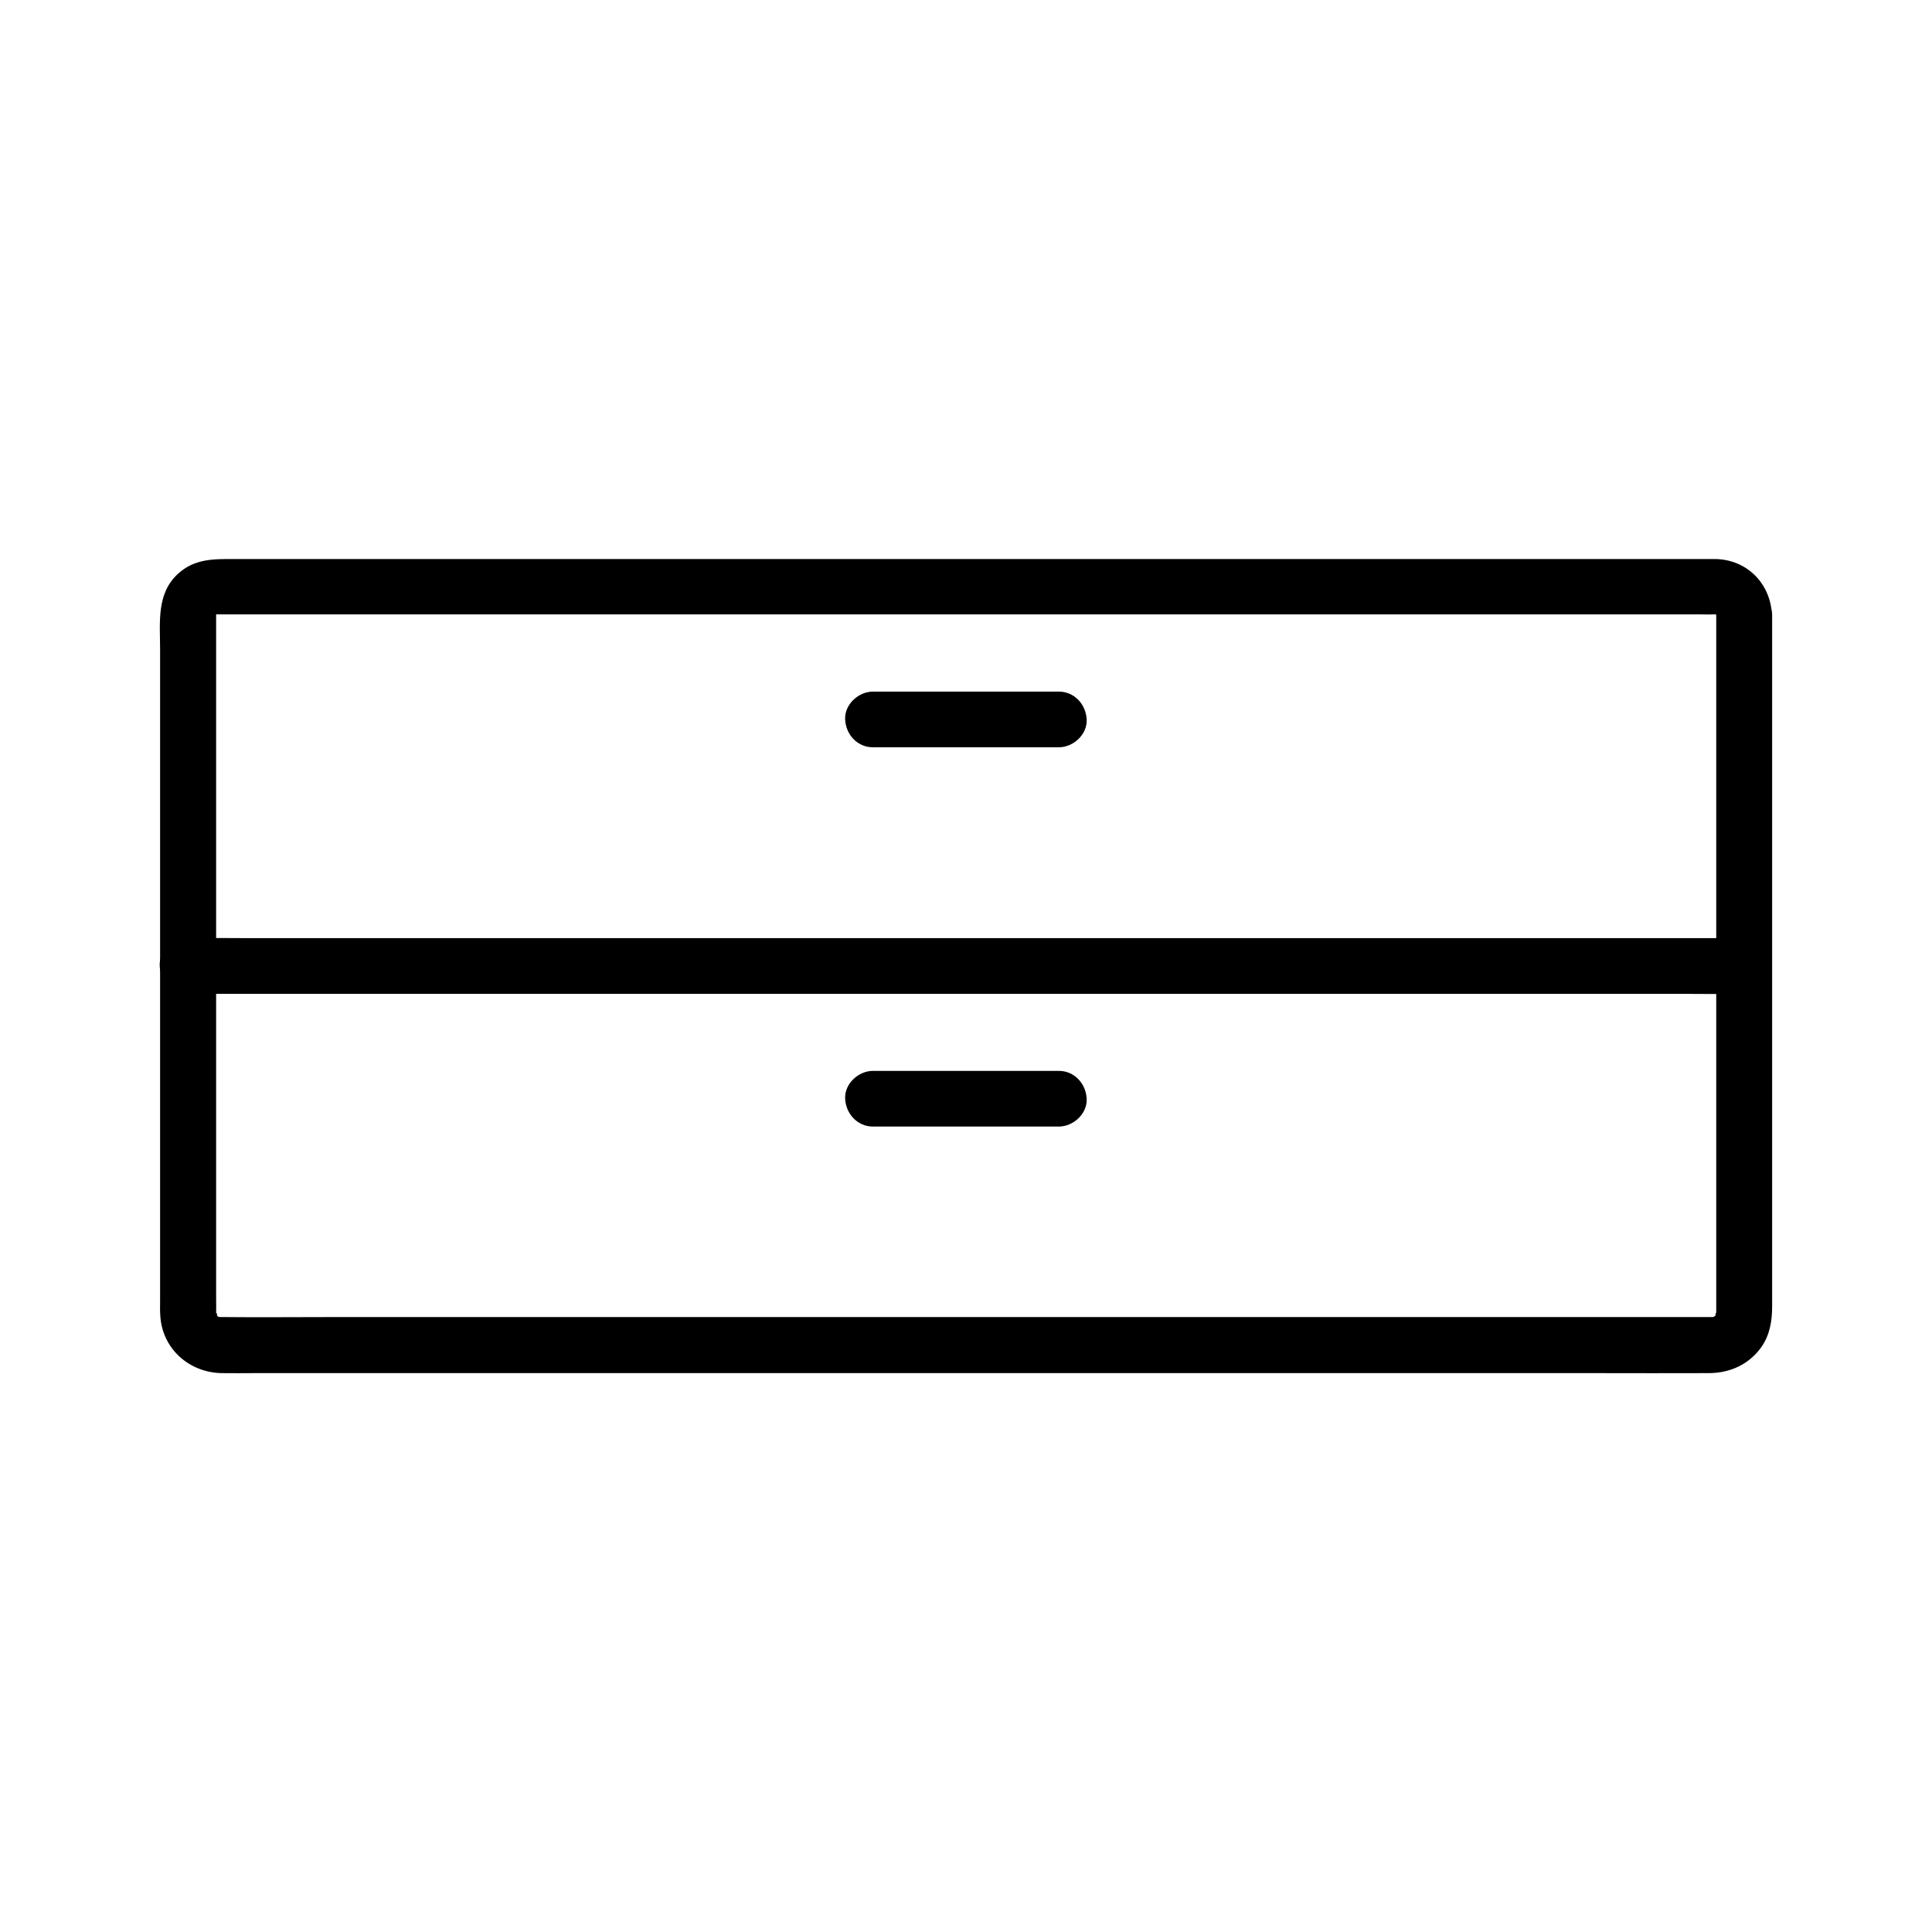
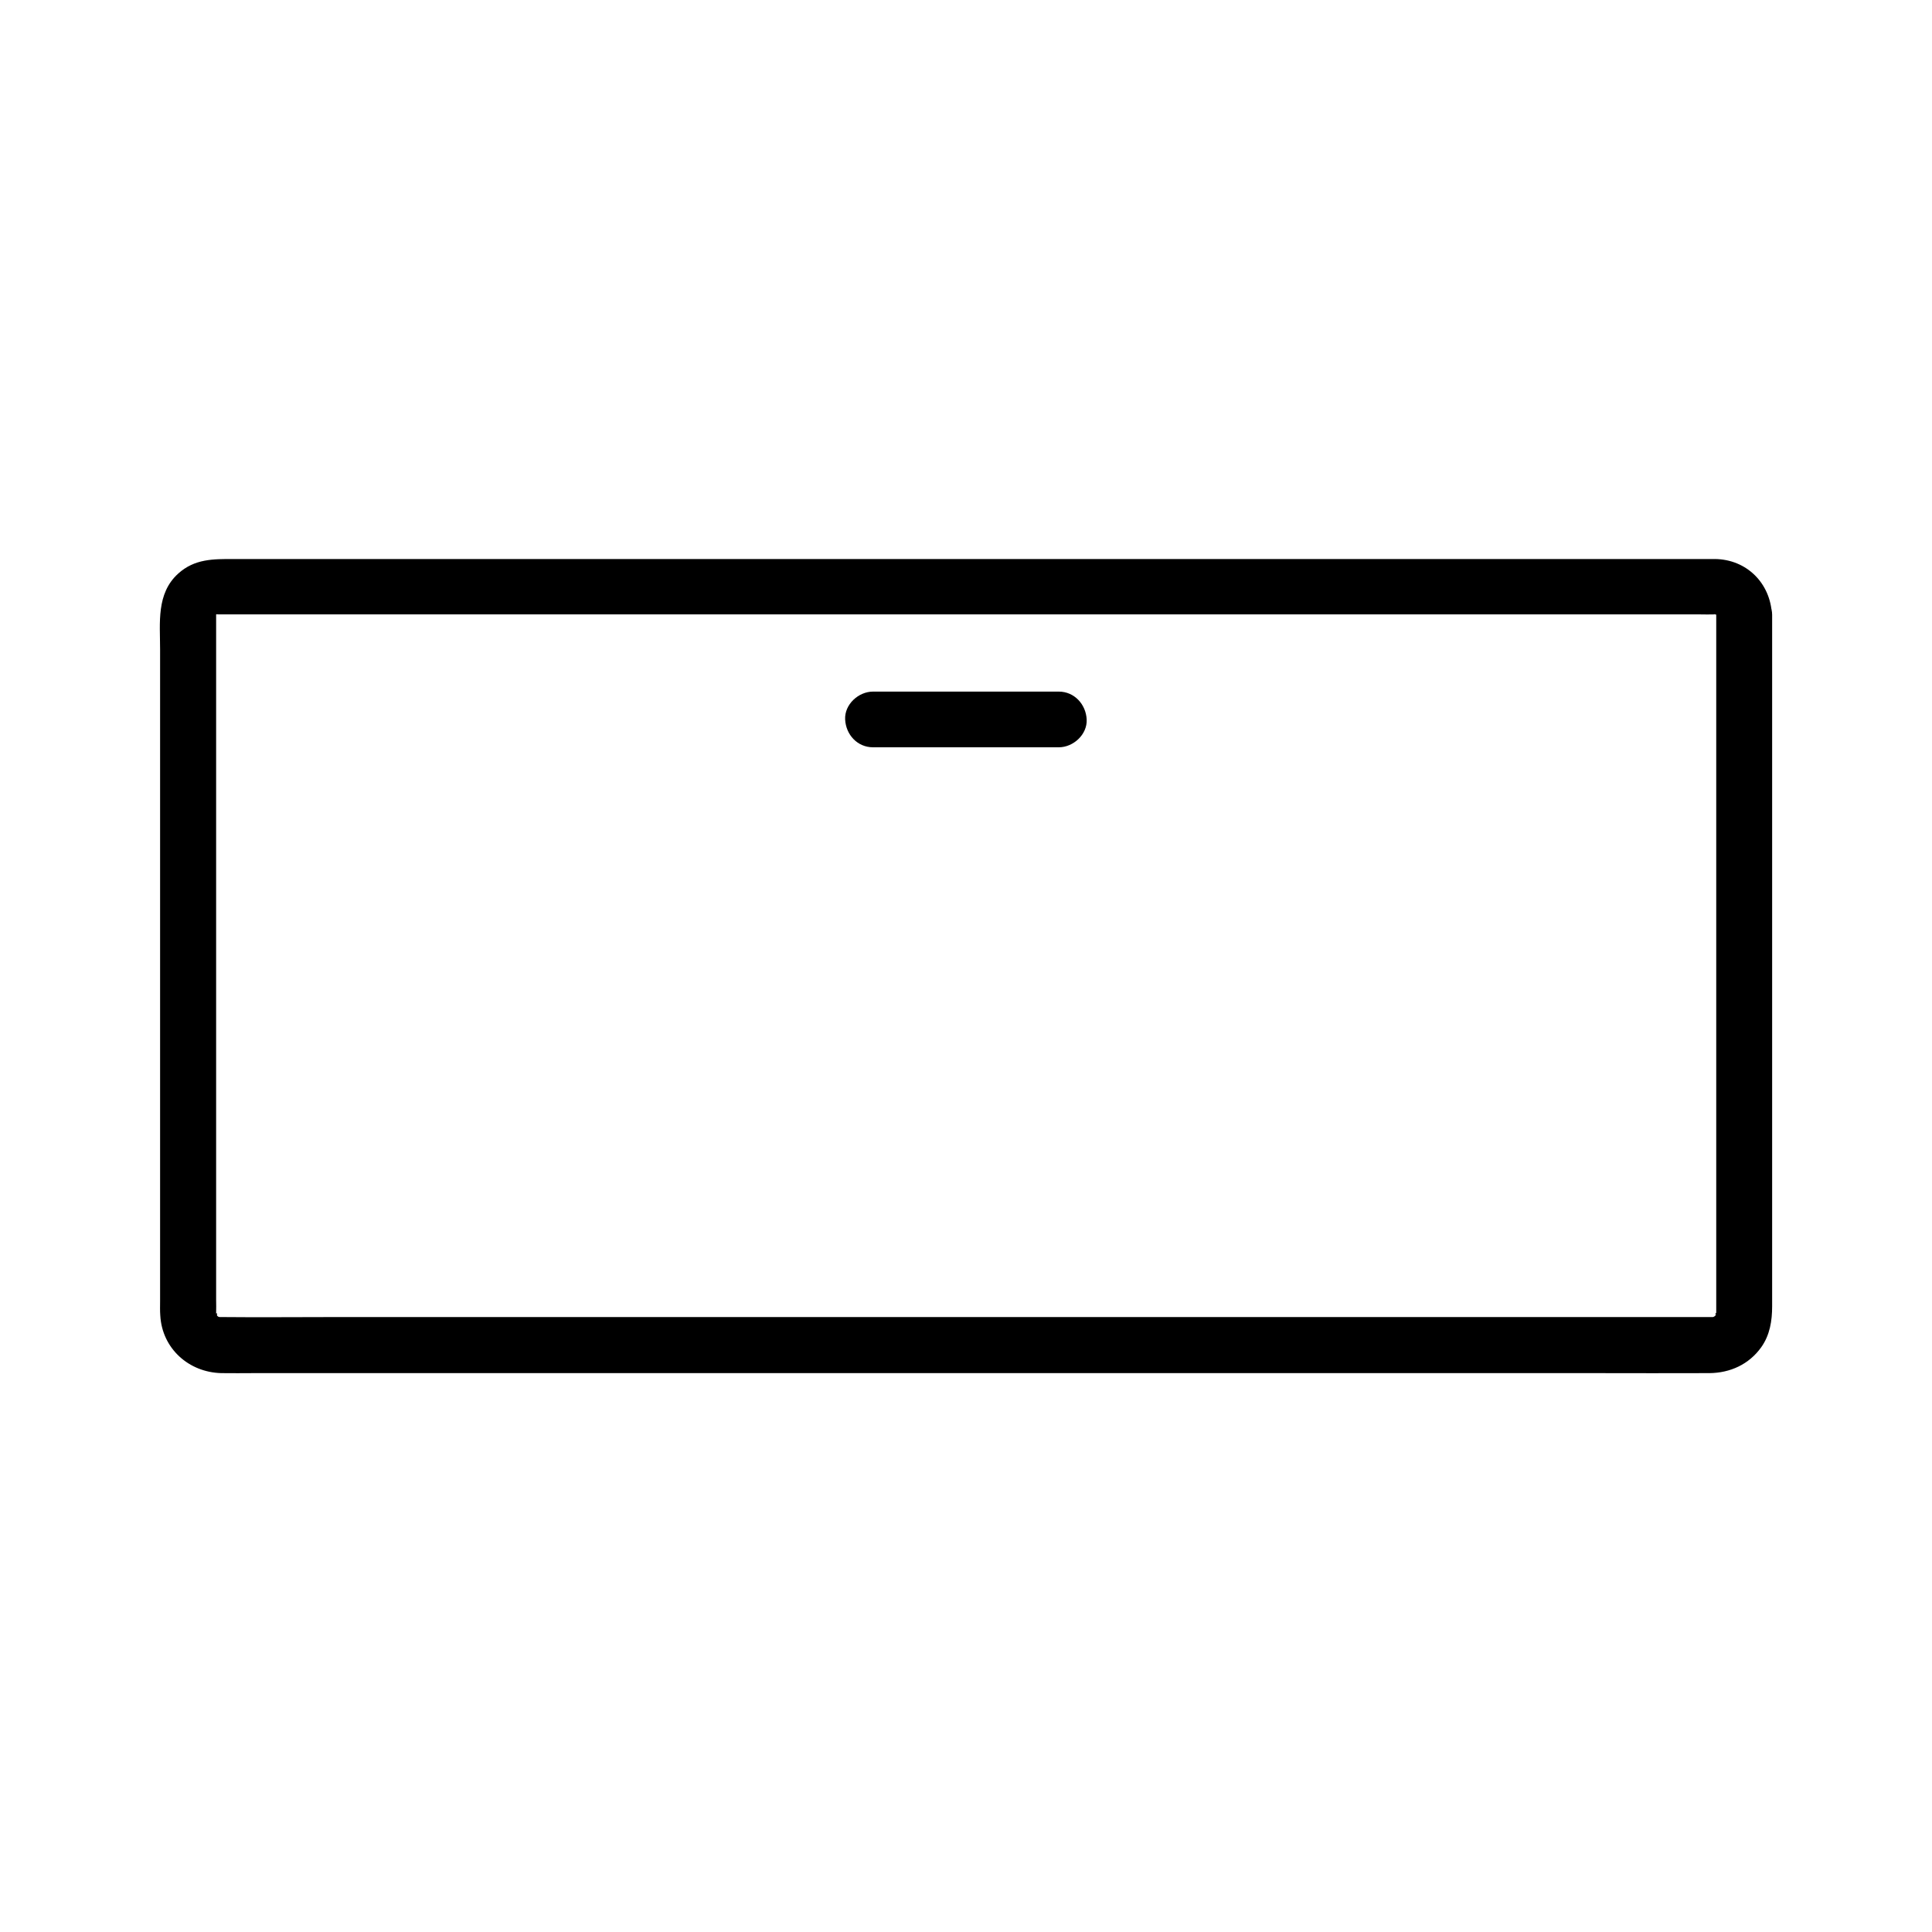
<svg xmlns="http://www.w3.org/2000/svg" fill="#000000" width="800px" height="800px" version="1.1" viewBox="144 144 512 512">
  <g>
    <path d="m598.82 306.91v42.707 83.297 56.777 1.871 0.344c0 0.246-0.051 0.688-0.051 0.688 0.148-1.574-0.492 0.195 0.051-0.344 0.246-0.492 0.195-0.395-0.148 0.246-0.441 0.688-0.441 0.688 0.051 0-0.148 0.148-0.297 0.297-0.441 0.441 0.688-0.492 0.688-0.492 0-0.051-1.082 0.492 0.051 0.148 0.051 0.051-0.195 0.051-0.395 0.098-0.641 0.148 0.887-0.051 0.887-0.098 0-0.051h-0.148-0.887-10.629-49.543-74.934-85.559-81.23-62.535c-9.742 0-19.484 0.098-29.227 0h-0.543-0.344-0.344c0.887 0.098 0.887 0.098 0.051-0.098 0.195 0.098 0.395 0.195 0.59 0.297-0.395-0.195-0.738-0.395-1.082-0.641 1.477 1.031 0 0 0.098-0.051 0.148 0.195 0.246 0.344 0.395 0.543-0.246-0.344-0.441-0.688-0.641-1.082 0.836 1.672 0-1.328 0.148 0.641 0.195 2.117-0.051-0.492-0.051-0.688 0.051-1.18 0-2.312 0-3.492v-22.828-79.703-69.223-7.824-1.77-0.297c-0.051 0.195-0.098 0.441-0.148 0.641 0.246-0.836 0.195-0.836-0.148-0.098-0.051-0.051 0.934-1.477-0.148-0.098 0.297-0.344 0.59-0.641 0.887-0.887-0.641 0.543-0.641 0.59 0.098 0.148-0.195 0.098-0.395 0.195-0.543 0.297 0.738-0.148 0.836-0.195 0.297-0.051 0.195 0.051-0.441 0.051-0.297 0.051h0.051 0.246 1.031 4.231 41.723 70.109 84.082 83.887 68.832 39.262c1.133 0 2.262 0.051 3.394 0h0.688c0.344 0-0.59 0-0.543-0.148 0.113 0.09 0.359 0.137 0.555 0.234-0.738-0.441-0.738-0.441 0 0-0.246-0.195-0.984-1.031 0 0l0.441 0.441c-0.543-0.641-0.59-0.641-0.148 0.098-0.098-0.191-0.195-0.391-0.293-0.539 0.195 0.84 0.195 0.84 0 0 0.195 3.836 3.246 7.578 7.379 7.379 3.836-0.195 7.578-3.246 7.379-7.379-0.395-8.363-6.691-14.66-15.105-14.762h-3-14.465-55.645-78.82-86.887-80.098-57.859-15.793c-5.312 0-10.332-0.098-14.711 3.887-5.805 5.266-4.773 13.039-4.773 20.023v28.98 83.641 60.223c0 1.23-0.051 2.508 0.051 3.738 0.492 8.758 7.578 15.055 16.188 15.254 2.902 0.051 5.758 0 8.66 0h47.184 74.391 86.789 82.852 64.207c10.086 0 20.172 0.051 30.258 0 5.512-0.051 10.48-2.312 13.727-6.84 2.312-3.246 2.902-7.035 2.902-10.875v-20.516-79.262-71.883-11.562c0-3.836-3.394-7.578-7.379-7.379-4.035 0.102-7.43 3.199-7.43 7.332z" />
-     <path d="m606.2 392.62h-11.07-30.109-44.281-54.023-59.383-59.977-55.695-47.281-33.852c-5.363 0-10.773-0.098-16.137 0h-0.688c-3.836 0-7.578 3.394-7.379 7.379 0.195 3.984 3.246 7.379 7.379 7.379h11.07 30.109 44.281 54.023 59.383 59.977 55.695 47.281 33.852c5.363 0 10.773 0.098 16.137 0h0.688c3.836 0 7.578-3.394 7.379-7.379-0.145-3.984-3.246-7.379-7.379-7.379z" />
-     <path d="m375.35 442.55h43.051 6.199c3.836 0 7.578-3.394 7.379-7.379-0.195-3.984-3.246-7.379-7.379-7.379h-43.051-6.199c-3.836 0-7.578 3.394-7.379 7.379 0.195 3.984 3.246 7.379 7.379 7.379z" />
    <path d="m375.35 342.04h43.051 6.199c3.836 0 7.578-3.394 7.379-7.379-0.195-3.984-3.246-7.379-7.379-7.379h-43.051-6.199c-3.836 0-7.578 3.394-7.379 7.379 0.195 4.035 3.246 7.379 7.379 7.379z" />
  </g>
</svg>